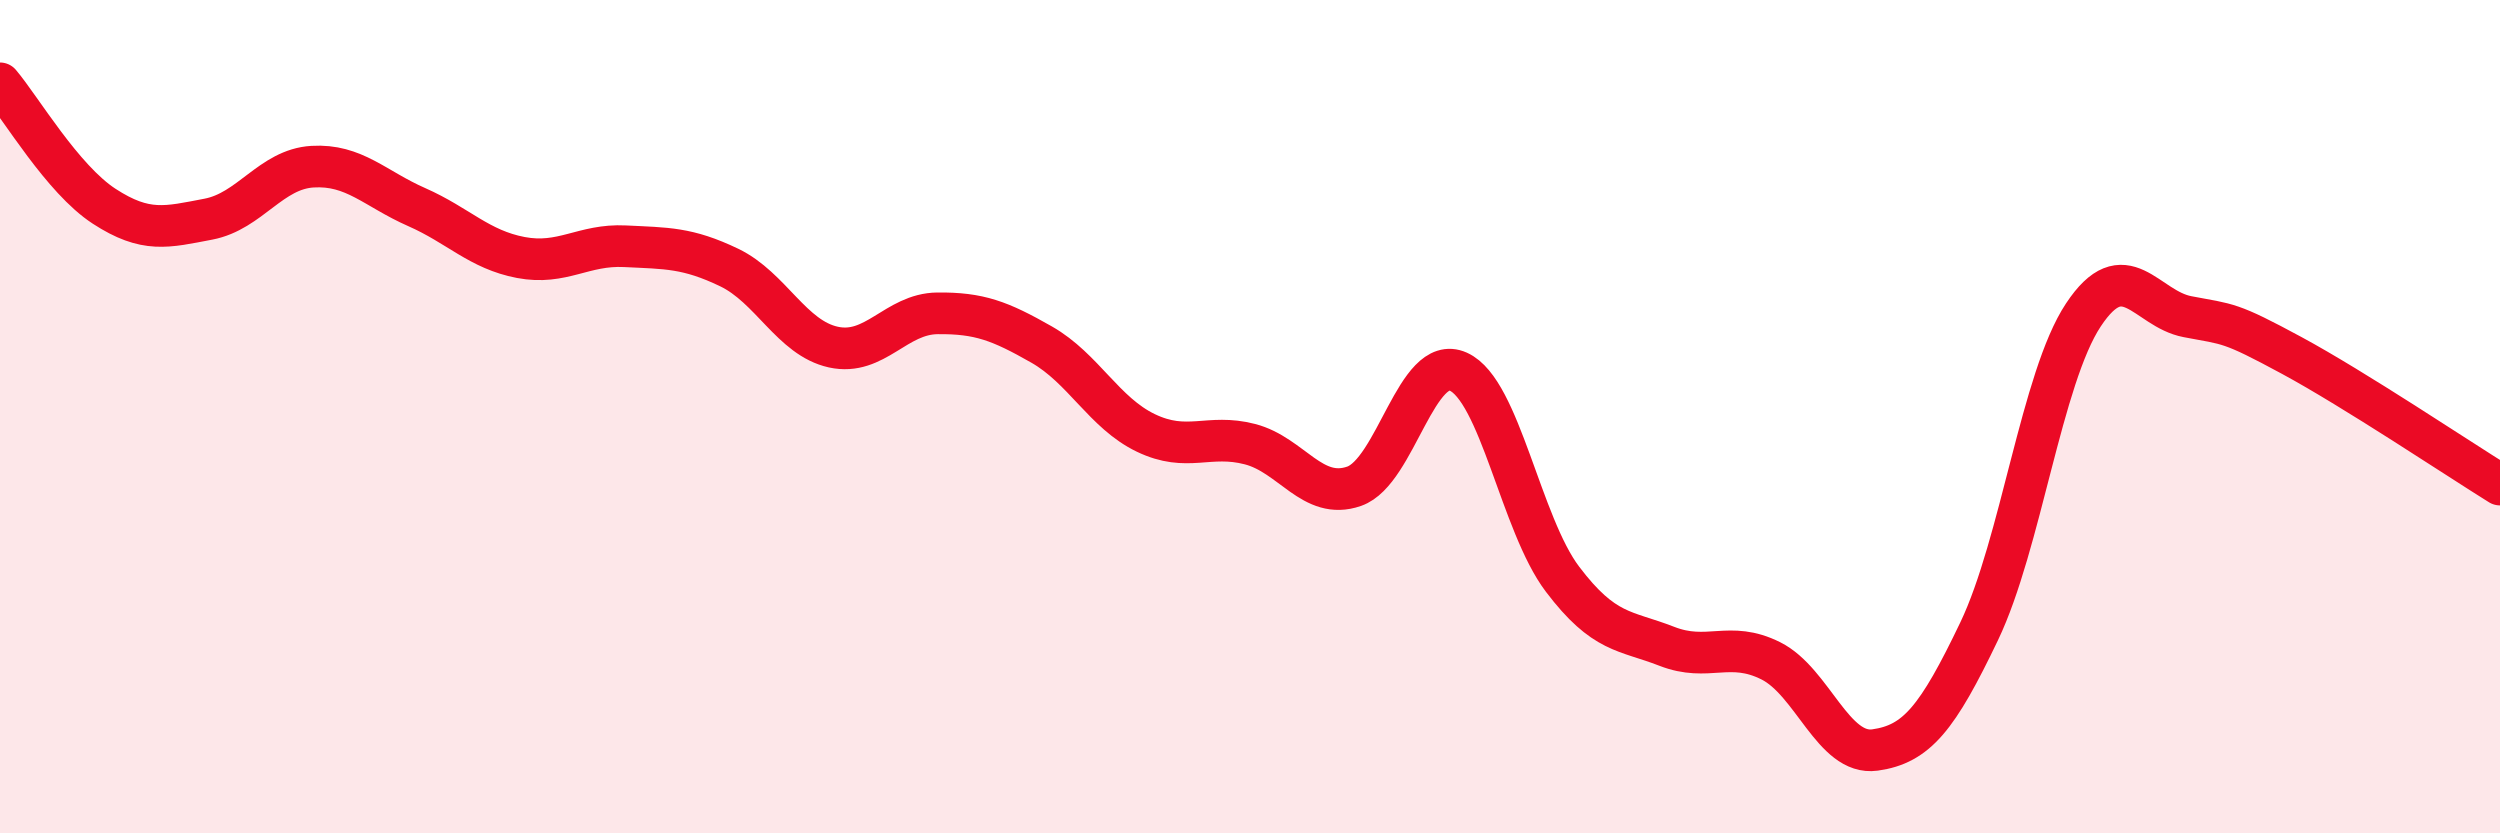
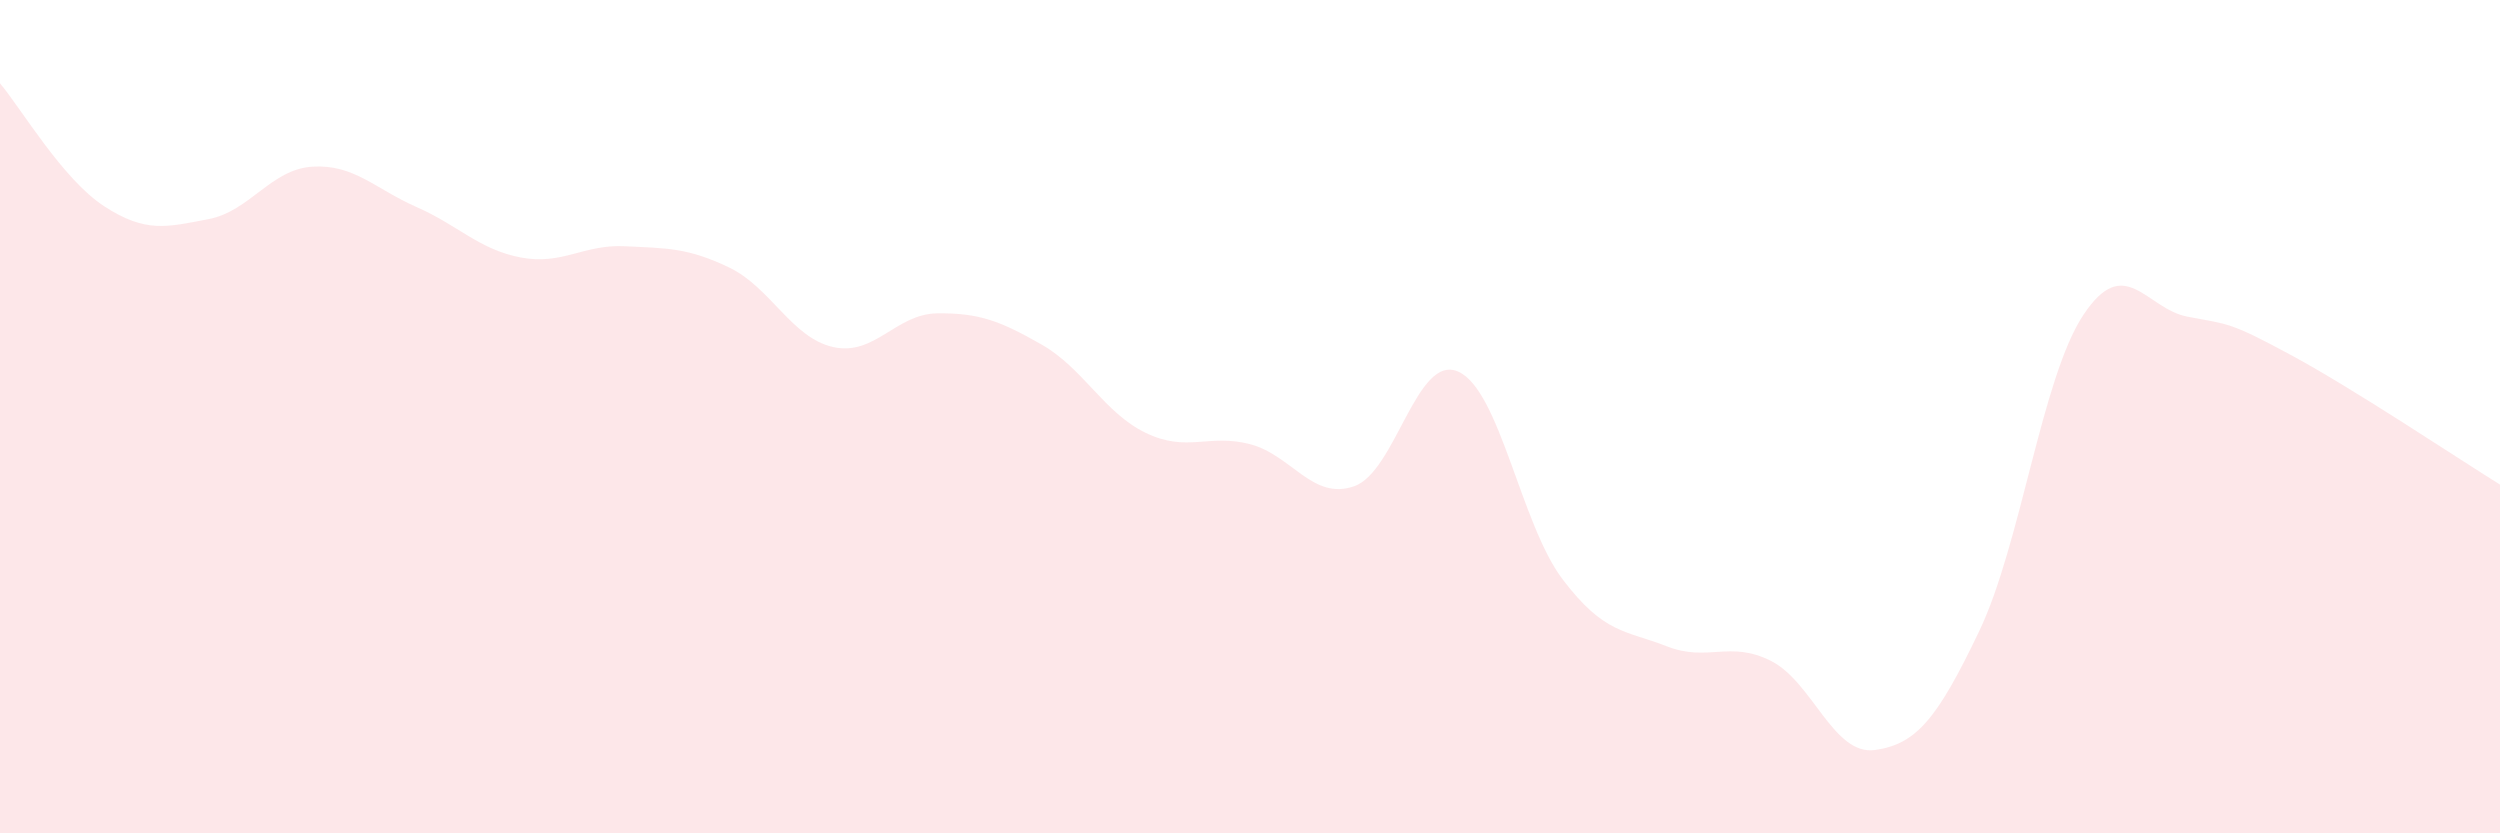
<svg xmlns="http://www.w3.org/2000/svg" width="60" height="20" viewBox="0 0 60 20">
  <path d="M 0,2 C 0.5,2.59 1.5,4.3 2.5,4.95 C 3.5,5.6 4,5.45 5,5.26 C 6,5.07 6.5,4.06 7.5,4 C 8.5,3.94 9,4.53 10,4.97 C 11,5.41 11.5,5.99 12.5,6.18 C 13.5,6.37 14,5.86 15,5.91 C 16,5.96 16.5,5.94 17.5,6.42 C 18.5,6.9 19,8.11 20,8.33 C 21,8.55 21.5,7.53 22.5,7.52 C 23.5,7.51 24,7.7 25,8.27 C 26,8.84 26.5,9.91 27.5,10.39 C 28.5,10.87 29,10.4 30,10.66 C 31,10.92 31.5,12.02 32.5,11.67 C 33.5,11.32 34,8.47 35,8.92 C 36,9.37 36.5,12.58 37.5,13.9 C 38.5,15.22 39,15.12 40,15.51 C 41,15.9 41.5,15.36 42.5,15.86 C 43.5,16.36 44,18.14 45,18 C 46,17.86 46.5,17.24 47.5,15.15 C 48.5,13.06 49,9.07 50,7.56 C 51,6.05 51.5,7.41 52.5,7.6 C 53.5,7.79 53.5,7.72 55,8.53 C 56.5,9.34 59,11.01 60,11.63L60 20L0 20Z" fill="#EB0A25" opacity="0.1" stroke-linecap="round" stroke-linejoin="round" />
-   <path d="M 0,2 C 0.5,2.59 1.5,4.3 2.5,4.95 C 3.5,5.6 4,5.45 5,5.26 C 6,5.07 6.5,4.06 7.5,4 C 8.5,3.94 9,4.53 10,4.97 C 11,5.41 11.5,5.99 12.5,6.18 C 13.5,6.37 14,5.86 15,5.91 C 16,5.96 16.5,5.94 17.5,6.42 C 18.5,6.9 19,8.11 20,8.33 C 21,8.55 21.5,7.53 22.5,7.52 C 23.5,7.51 24,7.7 25,8.27 C 26,8.84 26.5,9.91 27.5,10.39 C 28.5,10.87 29,10.4 30,10.66 C 31,10.92 31.5,12.02 32.5,11.67 C 33.5,11.32 34,8.47 35,8.92 C 36,9.37 36.5,12.58 37.5,13.9 C 38.5,15.22 39,15.12 40,15.51 C 41,15.9 41.5,15.36 42.5,15.86 C 43.5,16.36 44,18.14 45,18 C 46,17.86 46.5,17.24 47.5,15.15 C 48.5,13.06 49,9.07 50,7.56 C 51,6.05 51.5,7.41 52.5,7.6 C 53.5,7.79 53.5,7.72 55,8.53 C 56.5,9.34 59,11.01 60,11.63" stroke="#EB0A25" stroke-width="1" fill="none" stroke-linecap="round" stroke-linejoin="round" />
</svg>